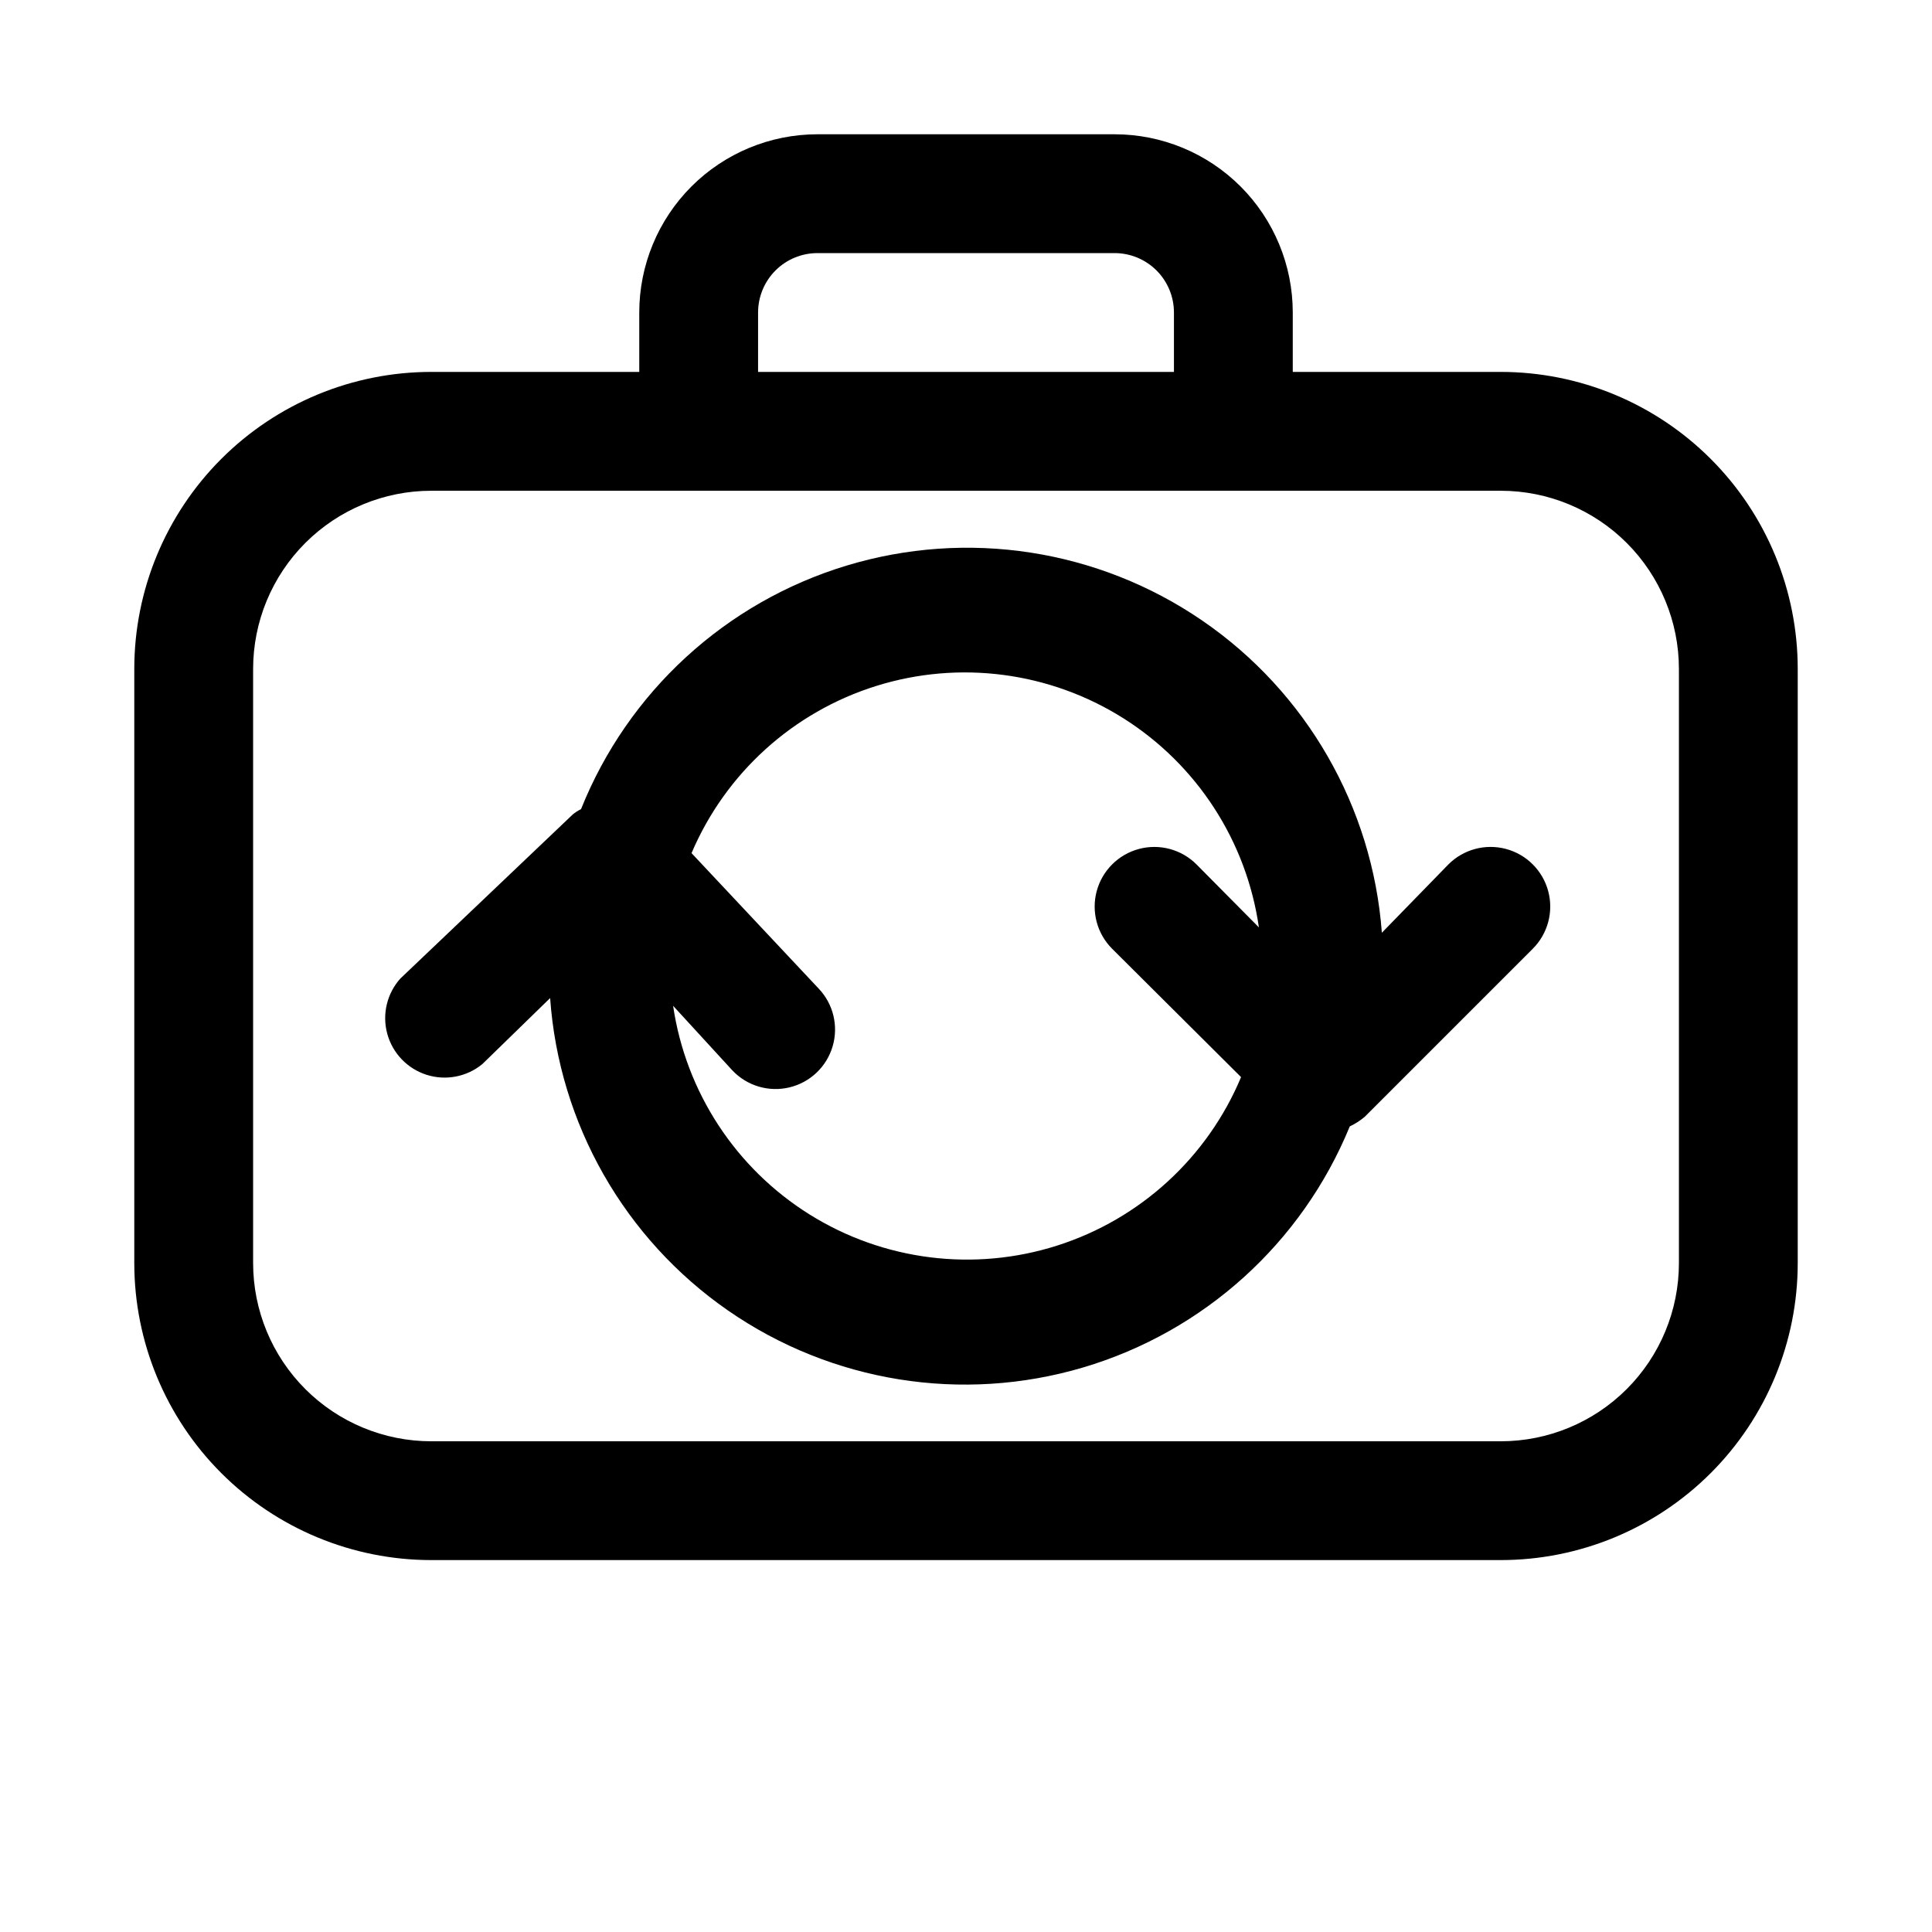
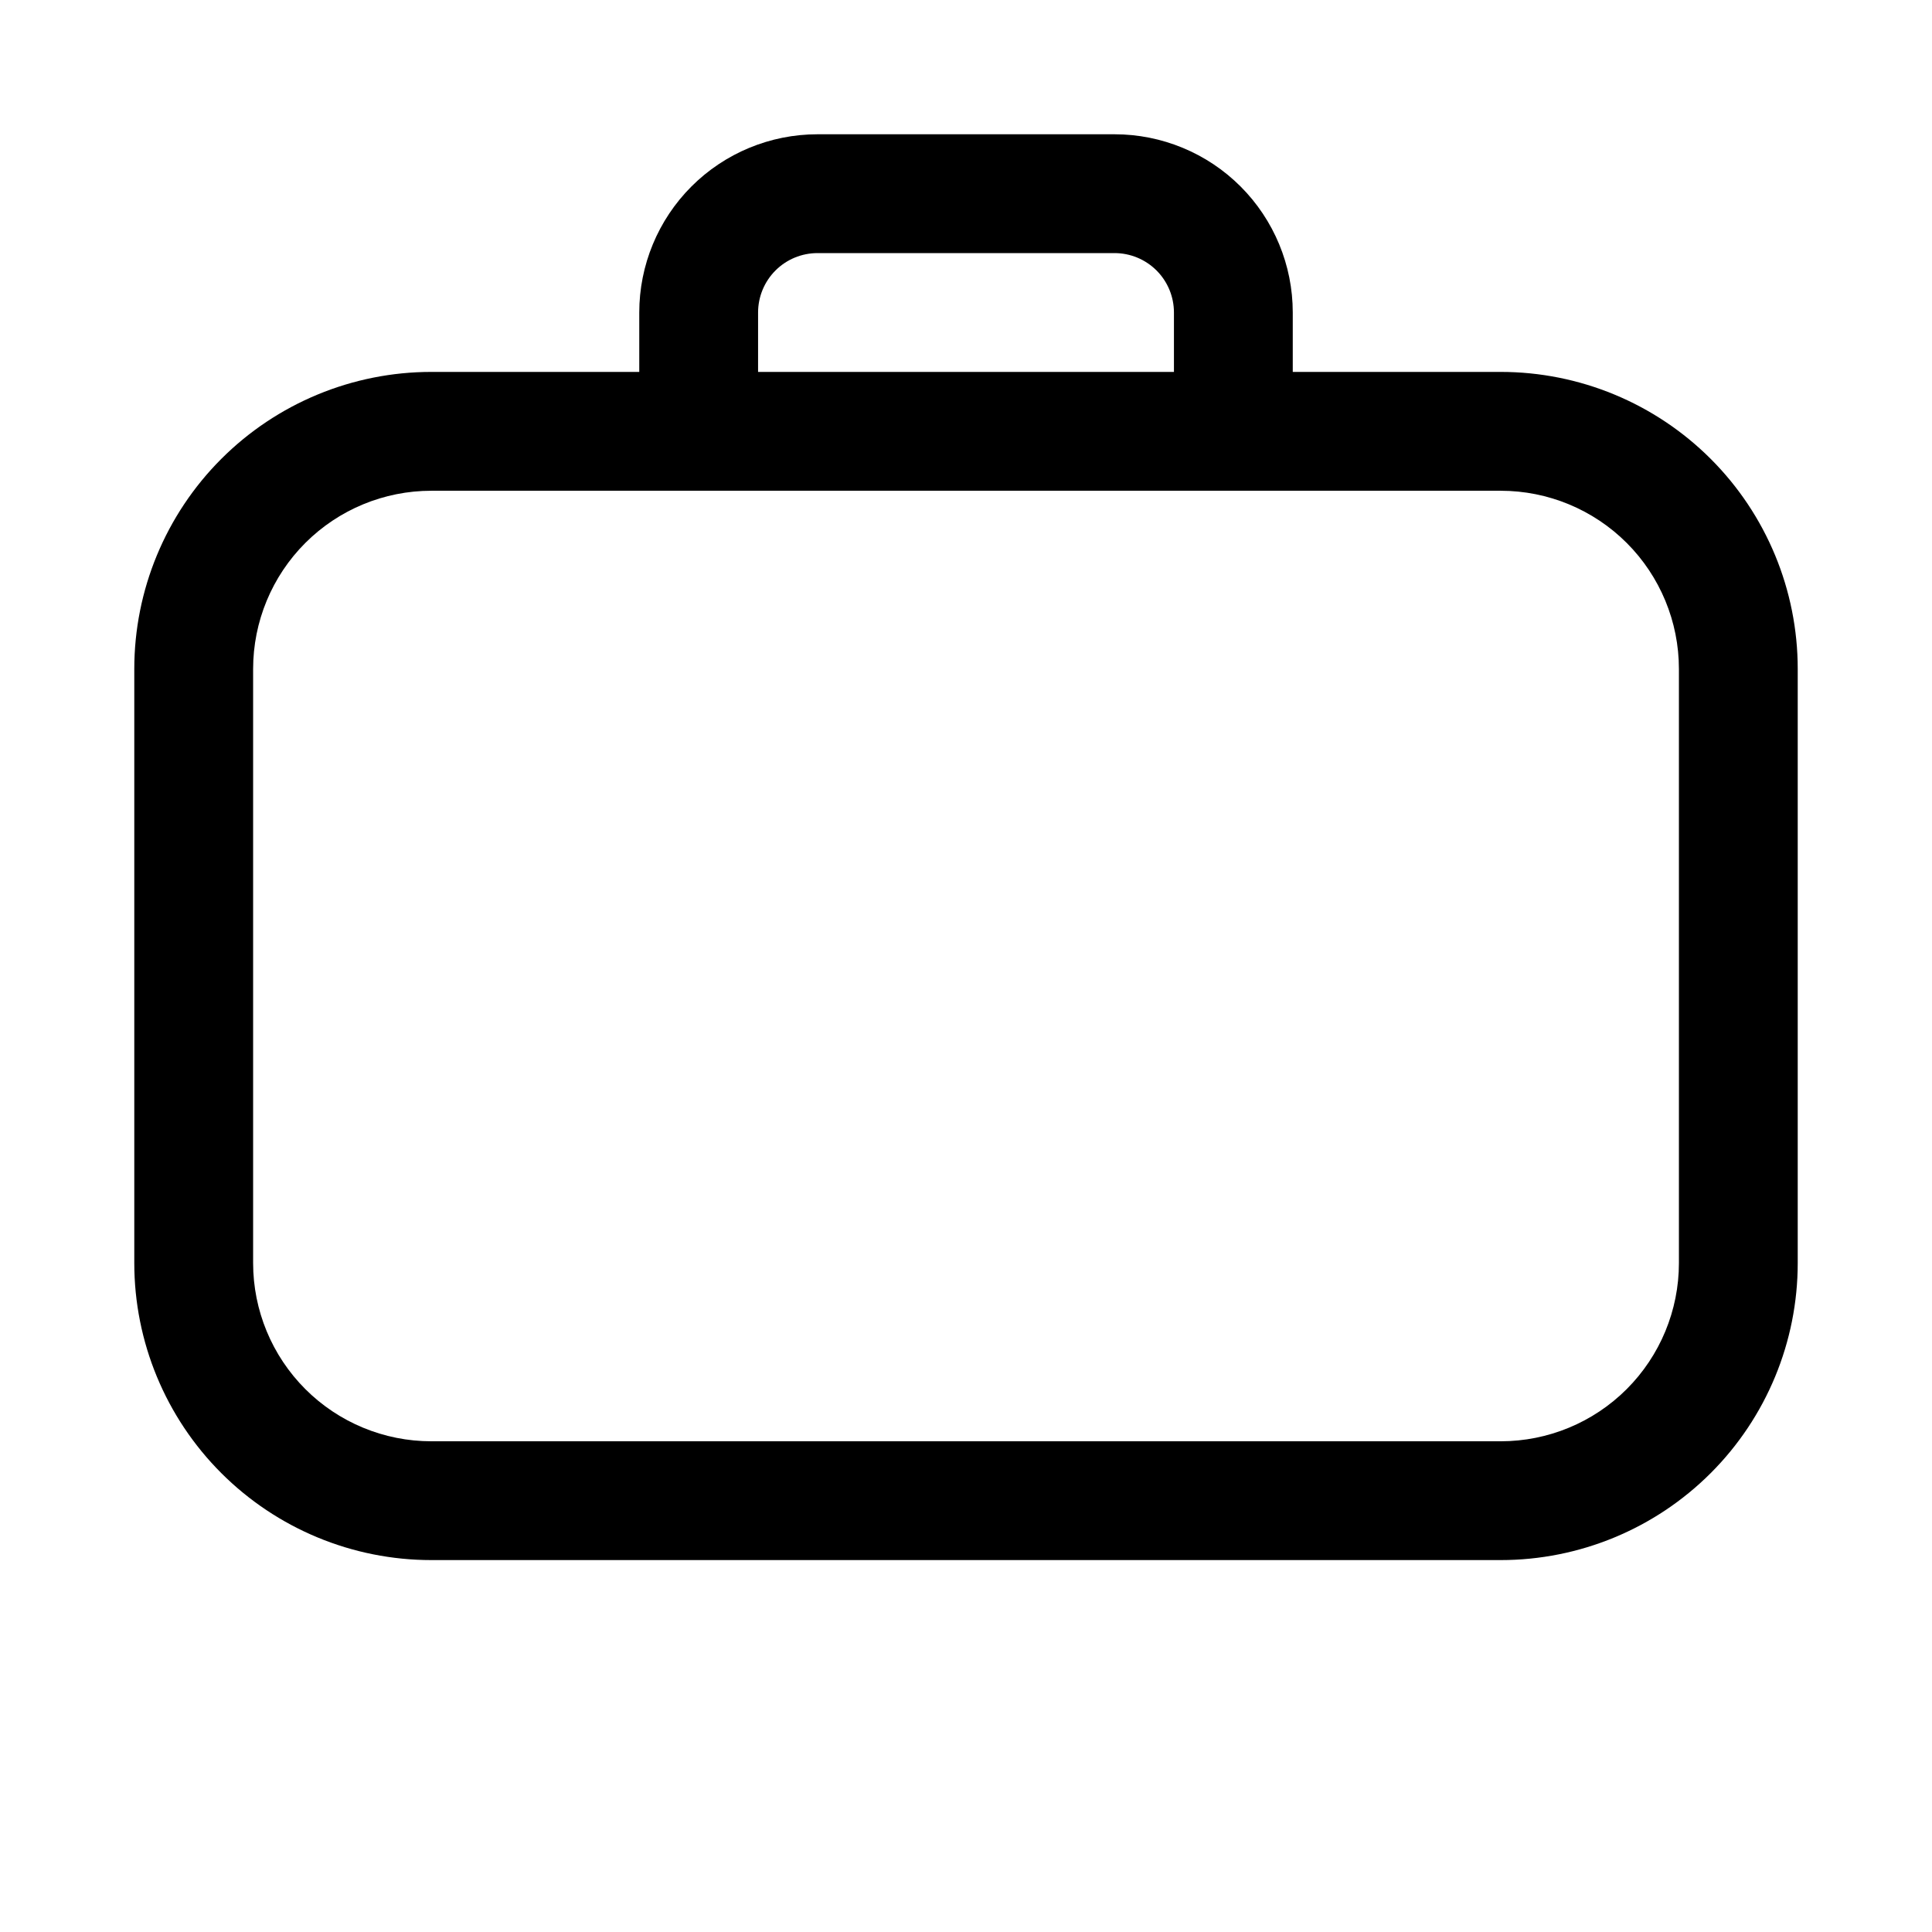
<svg xmlns="http://www.w3.org/2000/svg" fill="#000000" width="800px" height="800px" version="1.1" viewBox="144 144 512 512">
  <g>
    <path d="m541.7 242.56h-55.105v-15.746c0-12.523-4.977-24.539-13.832-33.398-8.859-8.855-20.871-13.832-33.398-13.832h-78.723c-12.523 0-24.539 4.977-33.398 13.832-8.855 8.859-13.832 20.875-13.832 33.398v15.746h-55.105c-20.875 0-40.898 8.293-55.664 23.055-14.762 14.766-23.055 34.785-23.055 55.664v157.44c0 20.879 8.293 40.902 23.055 55.664 14.766 14.762 34.789 23.055 55.664 23.055h283.39c20.879 0 40.898-8.293 55.664-23.055 14.762-14.762 23.055-34.785 23.055-55.664v-157.44c0-20.879-8.293-40.898-23.055-55.664-14.766-14.762-34.785-23.055-55.664-23.055zm-196.8-15.746c0-4.176 1.66-8.18 4.609-11.133 2.953-2.949 6.957-4.609 11.133-4.609h78.723c4.176 0 8.18 1.66 11.133 4.609 2.953 2.953 4.609 6.957 4.609 11.133v15.746h-110.21zm244.03 251.91c0 12.527-4.977 24.539-13.832 33.398-8.859 8.859-20.871 13.832-33.398 13.832h-283.39c-12.527 0-24.539-4.973-33.398-13.832-8.855-8.859-13.832-20.871-13.832-33.398v-157.44c0-12.527 4.977-24.539 13.832-33.398 8.859-8.855 20.871-13.832 33.398-13.832h283.39c12.527 0 24.539 4.977 33.398 13.832 8.855 8.859 13.832 20.871 13.832 33.398z" />
-     <path d="m527.84 373.08-17.633 18.105c-2.484-33.371-19.996-63.805-47.594-82.723-27.602-18.918-62.301-24.273-94.32-14.555s-57.887 33.461-70.316 64.527c-0.789 0.379-1.531 0.855-2.203 1.418l-45.656 43.453h-0.004c-3.574 3.977-4.887 9.496-3.484 14.656 1.402 5.16 5.328 9.254 10.422 10.875 5.098 1.621 10.668 0.543 14.793-2.859l17.945-17.477c2.359 33.32 19.699 63.77 47.148 82.801 27.453 19.027 62.051 24.582 94.078 15.098 32.027-9.484 58.027-32.984 70.688-63.891 1.414-0.668 2.738-1.516 3.938-2.519l44.555-44.555c3.996-3.996 5.555-9.816 4.094-15.27-1.461-5.457-5.723-9.719-11.18-11.18-5.453-1.461-11.277 0.098-15.27 4.094zm-66.754 0c-3.992-3.996-9.816-5.555-15.27-4.094-5.457 1.461-9.719 5.723-11.18 11.18-1.461 5.453 0.098 11.273 4.094 15.27l34.164 34.008c-8.91 21.312-26.73 37.637-48.738 44.648-22.012 7.012-45.992 4.004-65.586-8.23s-32.824-32.457-36.191-55.312l15.742 17.16h0.004c3.879 4.078 9.641 5.777 15.113 4.453 5.473-1.32 9.824-5.461 11.414-10.863 1.594-5.398 0.184-11.238-3.699-15.316l-33.691-35.895c9.039-21.234 26.938-37.43 48.965-44.309 22.027-6.879 45.961-3.746 65.477 8.57s32.645 32.574 35.914 55.418z" />
  </g>
</svg>